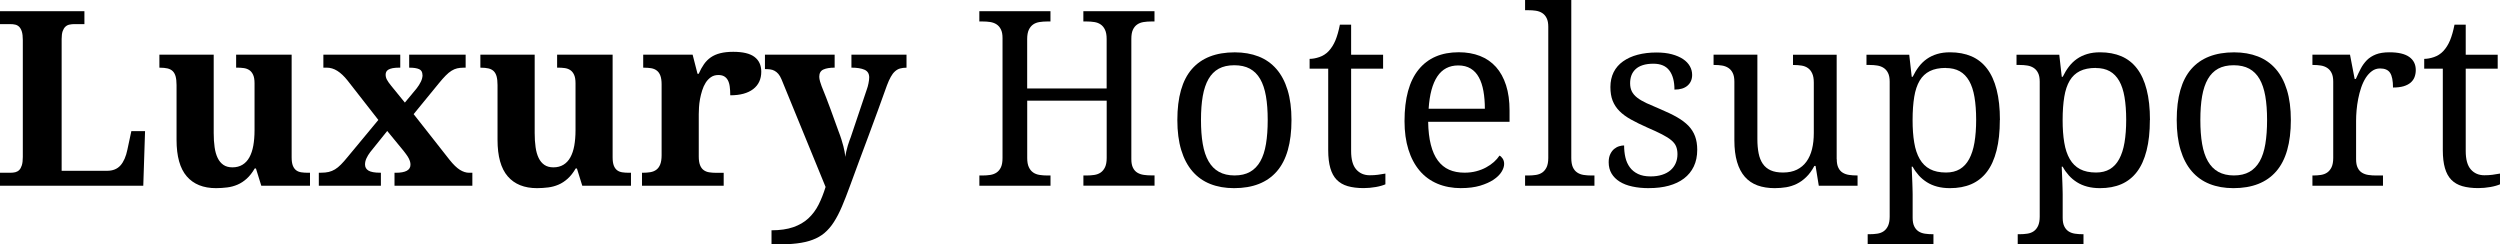
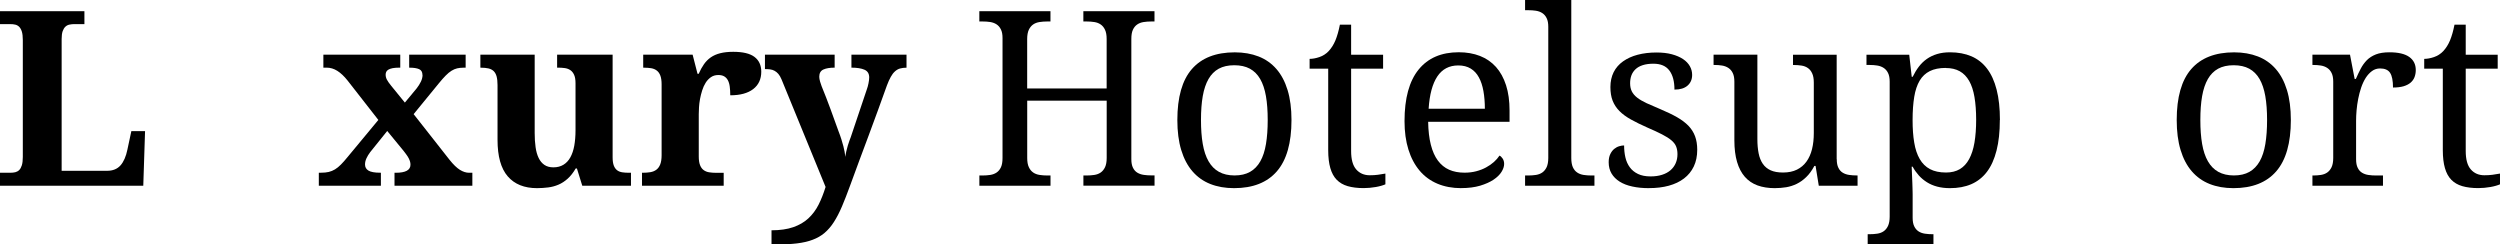
<svg xmlns="http://www.w3.org/2000/svg" id="Ebene_2" viewBox="0 0 521.53 51">
  <g id="Ebene_1-2">
    <path d="M0,38.75v-2.71h2.14c.38,0,.73-.04,1.05-.11.31-.08.59-.23.82-.46.23-.23.41-.56.55-1,.13-.43.2-1.01.2-1.74V8.34c0-.73-.07-1.31-.2-1.74-.13-.43-.32-.76-.55-1-.23-.23-.51-.39-.82-.46-.32-.08-.66-.11-1.05-.11H0v-2.69h17.61v2.69h-2.14c-.35,0-.68.04-1.01.11-.32.07-.6.22-.83.44-.23.22-.42.53-.56.93-.14.41-.21.95-.21,1.63v27.49h9.49c1.2,0,2.12-.38,2.79-1.13.66-.75,1.15-1.86,1.44-3.3l.82-3.84h2.86l-.37,11.38H0Z" />
-     <path d="M54.51,38.75l-1.12-3.61h-.25c-.51.88-1.07,1.59-1.67,2.13s-1.24.96-1.92,1.25c-.68.29-1.4.49-2.15.58s-1.53.15-2.33.15c-2.66,0-4.69-.82-6.11-2.46-1.42-1.64-2.13-4.18-2.13-7.62v-11.43c0-.75-.07-1.35-.2-1.82-.13-.46-.34-.83-.62-1.1-.28-.26-.64-.45-1.08-.55-.44-.1-.97-.15-1.58-.15h-.1v-2.71h11.33v16.34c0,1.1.06,2.08.19,2.96.12.88.34,1.63.64,2.25.3.62.7,1.1,1.2,1.44.5.34,1.12.51,1.87.51.81,0,1.51-.18,2.1-.54.59-.36,1.07-.87,1.44-1.54.37-.67.65-1.49.82-2.44.17-.96.26-2.03.26-3.23v-9.79c0-.75-.1-1.34-.3-1.77-.2-.43-.46-.76-.8-.98-.33-.22-.72-.36-1.17-.42s-.92-.09-1.42-.09h-.15v-2.71h11.58v21.42c0,.75.09,1.33.26,1.76.17.42.41.74.71.96.3.22.66.35,1.07.41.41.06.87.09,1.37.09h.42v2.71h-10.16Z" />
    <path d="M88.13,15.64c0-.61-.24-1.02-.71-1.22-.47-.2-1.11-.3-1.91-.3h-.15v-2.71h11.78v2.71h-.45c-.5,0-.94.05-1.33.14s-.78.26-1.17.5c-.39.24-.79.57-1.21,1-.42.42-.9.97-1.44,1.63l-5.25,6.42,7.5,9.54c.78.98,1.5,1.67,2.15,2.08.66.41,1.3.61,1.93.61h.67v2.71h-16.24v-2.71h.27c2.04,0,3.06-.56,3.06-1.67,0-.2-.02-.4-.07-.6s-.14-.43-.27-.7c-.13-.27-.33-.58-.59-.93s-.59-.79-1.01-1.28l-2.91-3.54-3.56,4.43c-.32.42-.57.84-.77,1.27s-.3.86-.3,1.29c0,.56.24.99.72,1.28.48.29,1.29.44,2.44.44h.15v2.71h-12.95v-2.71h.45c.61,0,1.15-.05,1.62-.16.46-.11.9-.29,1.31-.54.41-.25.82-.58,1.23-1,.41-.41.88-.94,1.39-1.57l6.42-7.74-6.42-8.22c-.71-.9-1.43-1.57-2.14-2.02-.71-.45-1.46-.67-2.24-.67h-.67v-2.71h16.04v2.71h-.17c-.58,0-1.06.04-1.43.11-.37.08-.67.18-.88.31-.22.13-.37.29-.45.47-.08.18-.12.37-.12.57,0,.37.09.72.27,1.06.18.34.48.77.9,1.28l2.84,3.49,2.42-2.91c.4-.51.71-1,.93-1.47.22-.46.34-.93.34-1.39Z" />
    <path d="M121.47,38.75l-1.12-3.61h-.25c-.51.88-1.07,1.59-1.67,2.13s-1.24.96-1.92,1.25c-.68.29-1.4.49-2.15.58s-1.53.15-2.33.15c-2.66,0-4.69-.82-6.11-2.46-1.42-1.64-2.13-4.18-2.13-7.62v-11.43c0-.75-.07-1.35-.2-1.82-.13-.46-.34-.83-.62-1.1-.28-.26-.64-.45-1.08-.55-.44-.1-.97-.15-1.58-.15h-.1v-2.71h11.33v16.34c0,1.1.06,2.08.19,2.96.12.88.34,1.63.64,2.25.3.62.7,1.1,1.2,1.44.5.34,1.12.51,1.87.51.81,0,1.51-.18,2.1-.54.59-.36,1.07-.87,1.44-1.54.37-.67.65-1.49.82-2.44.17-.96.26-2.03.26-3.23v-9.79c0-.75-.1-1.34-.3-1.77-.2-.43-.46-.76-.8-.98-.33-.22-.72-.36-1.17-.42s-.92-.09-1.42-.09h-.15v-2.71h11.58v21.42c0,.75.09,1.33.26,1.76.17.42.41.74.71.96.3.22.66.35,1.07.41.41.06.87.09,1.37.09h.42v2.71h-10.16Z" />
    <path d="M150.96,38.75h-17.03v-2.71h.15c.58,0,1.11-.04,1.59-.12.48-.08.9-.25,1.25-.51.35-.26.62-.63.81-1.11s.29-1.12.29-1.92v-14.79c0-.75-.09-1.35-.26-1.81-.17-.46-.42-.81-.75-1.06-.32-.25-.71-.41-1.16-.49-.45-.07-.96-.11-1.52-.11h-.15v-2.71h10.31l1.02,3.98h.25c.33-.76.7-1.43,1.1-2,.4-.57.88-1.05,1.43-1.43s1.21-.67,1.97-.86c.75-.19,1.66-.29,2.7-.29,2.01,0,3.49.35,4.43,1.06s1.42,1.73,1.42,3.08c0,1.56-.56,2.77-1.69,3.64-1.13.86-2.72,1.29-4.78,1.29,0-.7-.04-1.31-.11-1.84-.07-.53-.21-.97-.4-1.32-.19-.35-.45-.61-.77-.8-.32-.18-.73-.27-1.21-.27-.6,0-1.11.15-1.54.45-.43.3-.8.68-1.1,1.16-.3.47-.54,1.01-.73,1.61-.19.6-.34,1.2-.45,1.8-.11.61-.18,1.18-.21,1.73-.03.55-.05,1.02-.05,1.42v8.82c0,.75.09,1.35.27,1.81.18.46.43.8.75,1.03.31.23.69.39,1.13.46.44.07.91.11,1.41.11h1.64v2.71Z" />
    <path d="M189.11,11.41v2.71c-.51,0-.97.06-1.36.17s-.74.32-1.06.61c-.32.29-.61.67-.87,1.15-.27.47-.53,1.07-.8,1.78-.6,1.69-1.22,3.42-1.87,5.18s-1.3,3.52-1.95,5.29c-.66,1.77-1.31,3.53-1.97,5.28s-1.29,3.47-1.9,5.17c-.6,1.64-1.16,3.09-1.69,4.33-.53,1.25-1.09,2.32-1.68,3.24s-1.24,1.67-1.95,2.27c-.71.6-1.54,1.08-2.49,1.43-.95.36-2.05.61-3.3.76-1.25.15-2.72.22-4.4.22h-.87v-2.96c1.78,0,3.29-.22,4.53-.65s2.3-1.04,3.16-1.84c.86-.8,1.57-1.75,2.13-2.86s1.04-2.34,1.46-3.69l-9.19-22.44c-.2-.48-.42-.86-.67-1.15-.25-.28-.51-.5-.8-.65-.28-.15-.59-.25-.92-.29-.33-.04-.69-.06-1.07-.06v-3.01h14.54v2.71c-1,0-1.78.13-2.35.39-.57.26-.86.76-.86,1.51,0,.28.06.62.17,1.01.12.39.22.71.32.96.3.71.61,1.49.93,2.33.32.84.64,1.68.95,2.52.31.84.6,1.65.88,2.43.28.78.53,1.47.75,2.07.25.65.46,1.23.62,1.75.17.52.3,1,.41,1.42.11.42.2.81.26,1.17.07.36.12.71.15,1.06.03-.35.1-.73.2-1.16.1-.42.21-.83.32-1.22.12-.39.23-.74.35-1.05.12-.31.2-.53.25-.66l3.36-9.99c.07-.17.13-.36.19-.59.06-.22.11-.45.16-.68s.09-.46.11-.67c.02-.21.04-.4.04-.55,0-.78-.32-1.32-.97-1.61s-1.56-.44-2.74-.44v-2.71h11.48Z" />
    <path d="M226.01,38.75v-2.14h.67c.58,0,1.12-.04,1.63-.12.51-.08.95-.25,1.32-.51.37-.26.67-.63.9-1.11.22-.48.34-1.12.34-1.92v-11.95h-16.58v11.95c0,.8.11,1.44.34,1.92.22.48.52.85.9,1.11.37.26.82.43,1.33.51.51.08,1.05.12,1.62.12h.67v2.14h-14.84v-2.14h.65c.58,0,1.12-.04,1.63-.12s.95-.25,1.33-.51c.38-.26.68-.63.9-1.11.22-.48.32-1.12.32-1.92V7.94c0-.75-.11-1.35-.34-1.8-.22-.46-.53-.81-.91-1.06-.38-.25-.83-.41-1.33-.49-.51-.08-1.04-.11-1.61-.11h-.65v-2.14h14.84v2.14h-.67c-.56,0-1.1.04-1.62.12-.51.08-.96.25-1.33.51-.37.26-.67.63-.9,1.11-.22.48-.34,1.12-.34,1.92v10.31h16.58v-10.31c0-.8-.11-1.44-.34-1.92-.22-.48-.52-.85-.9-1.11-.37-.26-.81-.43-1.32-.51-.51-.08-1.05-.12-1.63-.12h-.67v-2.14h14.84v2.14h-.65c-.58,0-1.12.04-1.63.12-.51.08-.95.25-1.33.51-.38.26-.68.63-.9,1.11-.22.48-.32,1.12-.32,1.92v25.05c0,.75.11,1.35.34,1.8.22.46.53.8.91,1.03.38.23.83.39,1.33.46.51.08,1.04.11,1.61.11h.65v2.14h-14.84Z" />
    <path d="M269.42,25.03c0,4.8-1.02,8.37-3.05,10.71-2.03,2.34-5.01,3.51-8.93,3.51-1.84,0-3.5-.29-4.96-.87-1.46-.58-2.7-1.46-3.72-2.64-1.02-1.18-1.8-2.66-2.34-4.44s-.81-3.87-.81-6.26c0-4.76,1.01-8.31,3.03-10.63,2.02-2.32,5-3.49,8.95-3.49,1.84,0,3.49.29,4.96.86,1.46.57,2.7,1.44,3.72,2.61,1.02,1.17,1.8,2.64,2.34,4.41.54,1.77.81,3.85.81,6.24ZM250.54,25.03c0,1.89.12,3.56.37,5s.65,2.65,1.21,3.62c.56.97,1.28,1.71,2.17,2.2s1.97.75,3.25.75,2.36-.25,3.24-.75c.88-.5,1.59-1.23,2.14-2.2.55-.97.94-2.18,1.18-3.62s.36-3.11.36-5-.12-3.55-.37-4.98-.65-2.62-1.2-3.57c-.55-.95-1.27-1.67-2.15-2.15-.89-.48-1.97-.72-3.25-.72s-2.36.24-3.24.72c-.88.48-1.59,1.2-2.14,2.15-.55.96-.95,2.15-1.2,3.57s-.37,3.09-.37,4.98Z" />
    <path d="M285.75,36.56c.61,0,1.18-.03,1.69-.1.51-.07,1.04-.15,1.57-.25v2.24c-.22.1-.5.2-.85.3s-.73.19-1.13.26c-.41.07-.83.13-1.28.17s-.87.06-1.27.06c-1.29,0-2.41-.14-3.34-.41-.93-.27-1.69-.72-2.29-1.33s-1.04-1.43-1.33-2.44c-.29-1.01-.44-2.25-.44-3.71V14.32h-3.88v-2.04c.61,0,1.29-.12,2.03-.37.74-.25,1.39-.66,1.95-1.25.58-.63,1.05-1.38,1.41-2.25.36-.87.67-1.96.93-3.27h2.34v6.28h6.67v2.91h-6.67v17.18c0,1.74.35,3.02,1.06,3.83.71.81,1.65,1.22,2.83,1.22Z" />
    <path d="M304.83,39.25c-1.84,0-3.5-.31-4.97-.93-1.47-.62-2.71-1.53-3.72-2.73-1.01-1.2-1.79-2.66-2.33-4.4s-.81-3.71-.81-5.92c0-4.76.98-8.35,2.94-10.76,1.96-2.41,4.75-3.61,8.37-3.61,1.64,0,3.12.26,4.43.77,1.31.51,2.42,1.28,3.34,2.3.91,1.02,1.61,2.29,2.1,3.81.49,1.52.73,3.28.73,5.29v2.34h-16.98c.03,1.86.22,3.46.56,4.79.34,1.34.83,2.44,1.47,3.3.64.86,1.42,1.5,2.35,1.91.93.41,2,.61,3.21.61.88,0,1.7-.1,2.45-.3.75-.2,1.44-.46,2.05-.8.61-.33,1.16-.71,1.63-1.13.47-.42.86-.87,1.16-1.33.23.1.45.31.66.62s.31.69.31,1.12c0,.51-.18,1.07-.55,1.66-.37.59-.92,1.13-1.67,1.63s-1.68.91-2.8,1.25c-1.12.33-2.44.5-3.95.5ZM304.21,13.65c-1.89,0-3.35.77-4.37,2.3-1.02,1.54-1.62,3.78-1.81,6.74h11.73c0-1.34-.1-2.57-.3-3.69-.2-1.11-.51-2.07-.95-2.86-.43-.8-1-1.41-1.71-1.84s-1.57-.65-2.6-.65Z" />
    <path d="M318.8,36.61c.58,0,1.12-.04,1.63-.12.51-.08.95-.25,1.32-.51.37-.26.67-.63.9-1.11.22-.48.34-1.12.34-1.92V5.6c0-.75-.11-1.35-.34-1.81-.22-.46-.53-.81-.91-1.06-.38-.25-.83-.41-1.33-.49-.51-.08-1.04-.11-1.61-.11h-.65V0h9.64v32.95c0,.8.11,1.44.32,1.92.22.48.51.85.9,1.11.38.26.83.43,1.33.51.51.08,1.05.12,1.63.12h.65v2.14h-14.47v-2.14h.65Z" />
    <path d="M344,39.25c-1.28,0-2.44-.11-3.47-.34-1.04-.22-1.92-.56-2.65-1.02-.73-.46-1.29-1.02-1.69-1.69-.4-.67-.6-1.46-.6-2.35,0-.68.11-1.25.34-1.71.22-.46.5-.82.82-1.08.32-.26.67-.45,1.05-.56.37-.11.71-.16,1.01-.16,0,.9.09,1.74.27,2.51.18.78.49,1.47.92,2.05.43.59,1,1.05,1.71,1.39.71.34,1.57.51,2.6.51.91,0,1.72-.11,2.42-.34.7-.22,1.28-.54,1.76-.95.47-.41.83-.9,1.08-1.47.25-.57.37-1.2.37-1.88,0-.63-.1-1.17-.29-1.63-.19-.46-.52-.88-1-1.28-.47-.4-1.12-.8-1.93-1.22s-1.83-.89-3.06-1.42c-1.31-.58-2.45-1.14-3.42-1.68-.97-.54-1.77-1.12-2.4-1.76-.63-.63-1.1-1.35-1.42-2.15-.32-.81-.47-1.76-.47-2.88s.23-2.19.68-3.09c.46-.9,1.11-1.65,1.96-2.25s1.86-1.07,3.04-1.38c1.18-.31,2.49-.47,3.93-.47,1.21,0,2.28.12,3.21.37.93.25,1.71.59,2.34,1.01.63.42,1.1.92,1.42,1.49.32.57.47,1.17.47,1.81,0,.93-.32,1.67-.96,2.23-.64.56-1.55.83-2.73.83,0-1.71-.35-3.04-1.06-3.98-.71-.95-1.81-1.42-3.33-1.42-.86,0-1.6.1-2.22.3s-1.12.48-1.51.85-.68.8-.86,1.29-.27,1.05-.27,1.64c0,.65.12,1.21.35,1.68.23.47.6.91,1.11,1.31.51.4,1.16.78,1.97,1.16.81.37,1.77.79,2.9,1.26,1.34.57,2.5,1.12,3.46,1.67.96.55,1.75,1.15,2.38,1.79.62.65,1.08,1.38,1.38,2.19s.45,1.75.45,2.81c0,1.33-.24,2.49-.72,3.49-.48,1-1.16,1.83-2.04,2.5-.88.67-1.94,1.17-3.17,1.51s-2.61.5-4.12.5Z" />
    <path d="M383.17,33.2c0,.75.11,1.35.34,1.8.22.46.53.8.91,1.03.38.23.83.39,1.33.46.51.08,1.04.11,1.61.11h.15v2.14h-8.09l-.67-4.13h-.25c-.51.96-1.08,1.74-1.71,2.34-.62.6-1.28,1.07-1.98,1.41s-1.43.57-2.19.7c-.76.12-1.56.19-2.39.19-1.34,0-2.54-.19-3.59-.57-1.04-.38-1.93-.98-2.64-1.79-.71-.81-1.26-1.85-1.63-3.11-.37-1.26-.56-2.76-.56-4.51v-12.23c0-.75-.11-1.35-.34-1.81-.22-.46-.53-.81-.91-1.06-.38-.25-.83-.42-1.33-.5s-1.04-.12-1.61-.12h-.15v-2.14h9.14v17.61c0,1.11.09,2.1.26,2.96.17.86.46,1.59.87,2.19s.96,1.05,1.64,1.36,1.55.46,2.58.46c1.13,0,2.09-.2,2.9-.6s1.47-.96,1.99-1.68c.52-.72.91-1.59,1.16-2.6s.37-2.13.37-3.36v-10.51c0-.8-.11-1.44-.34-1.93-.22-.49-.52-.86-.9-1.12-.37-.26-.81-.43-1.32-.51-.51-.08-1.05-.12-1.63-.12h-.15v-2.14h9.11v21.79Z" />
    <path d="M417.19,25.03c0,2.46-.23,4.58-.69,6.38s-1.12,3.27-2,4.43c-.88,1.16-1.97,2.02-3.26,2.58-1.29.56-2.78.83-4.46.83-.98,0-1.87-.11-2.66-.32-.8-.21-1.52-.52-2.15-.92s-1.2-.87-1.69-1.42c-.49-.55-.92-1.15-1.28-1.82h-.2c.03.88.07,1.7.1,2.46.02.32.03.64.04.98s.02.66.03.96c0,.3.02.57.02.81s.01.43.01.56v4.88c0,.75.11,1.35.34,1.81.22.46.53.8.91,1.05.38.24.83.4,1.33.47.51.08,1.04.11,1.61.11h.15v2.14h-13.72v-2.14h.4c.58,0,1.12-.04,1.63-.12.51-.08.95-.25,1.32-.51.37-.26.67-.63.9-1.12.22-.49.34-1.13.34-1.93v-28.14c0-.75-.11-1.35-.34-1.81-.22-.46-.53-.81-.91-1.06-.38-.25-.83-.42-1.33-.5s-1.04-.12-1.61-.12h-.65v-2.14h8.92l.52,4.61h.2c.38-.78.81-1.49,1.29-2.12s1.04-1.17,1.67-1.61c.63-.44,1.34-.78,2.14-1.02s1.69-.36,2.69-.36c1.68,0,3.16.28,4.46.83,1.29.56,2.38,1.41,3.26,2.57.88,1.15,1.55,2.62,2,4.39.46,1.78.69,3.88.69,6.33ZM405.91,14.17c-1.33,0-2.44.22-3.32.66-.89.44-1.6,1.11-2.13,2-.53.9-.91,2.03-1.13,3.39-.22,1.36-.34,2.96-.34,4.81s.11,3.34.34,4.71c.22,1.36.61,2.51,1.15,3.44s1.25,1.63,2.14,2.1c.89.47,2,.71,3.35.71,1.13,0,2.09-.24,2.88-.71.79-.47,1.44-1.17,1.94-2.1s.88-2.08,1.11-3.45c.23-1.37.35-2.95.35-4.74s-.12-3.39-.35-4.74-.6-2.48-1.11-3.37-1.16-1.57-1.97-2.02c-.81-.45-1.77-.67-2.9-.67Z" />
-     <path d="M448.49,25.03c0,2.46-.23,4.58-.69,6.38s-1.12,3.27-2,4.43c-.88,1.16-1.97,2.02-3.26,2.58-1.29.56-2.78.83-4.46.83-.98,0-1.87-.11-2.66-.32-.8-.21-1.52-.52-2.15-.92s-1.2-.87-1.69-1.42c-.49-.55-.92-1.15-1.28-1.82h-.2c.03.88.07,1.7.1,2.46.02.32.03.64.04.98s.02.66.03.96c0,.3.02.57.02.81s.01.43.01.56v4.88c0,.75.11,1.35.34,1.81.22.46.53.8.91,1.05.38.24.83.4,1.33.47.51.08,1.04.11,1.61.11h.15v2.14h-13.72v-2.14h.4c.58,0,1.12-.04,1.63-.12.51-.08.95-.25,1.32-.51.37-.26.67-.63.9-1.12.22-.49.34-1.13.34-1.93v-28.14c0-.75-.11-1.35-.34-1.81-.22-.46-.53-.81-.91-1.06-.38-.25-.83-.42-1.33-.5s-1.04-.12-1.61-.12h-.65v-2.14h8.92l.52,4.61h.2c.38-.78.81-1.49,1.29-2.12s1.04-1.17,1.67-1.61c.63-.44,1.34-.78,2.14-1.02s1.69-.36,2.69-.36c1.68,0,3.16.28,4.46.83,1.29.56,2.38,1.41,3.26,2.57.88,1.15,1.55,2.62,2,4.39.46,1.78.69,3.88.69,6.33ZM437.21,14.17c-1.33,0-2.44.22-3.32.66-.89.44-1.6,1.11-2.13,2-.53.9-.91,2.03-1.13,3.39-.22,1.36-.34,2.96-.34,4.81s.11,3.34.34,4.71c.22,1.36.61,2.51,1.15,3.44s1.25,1.63,2.14,2.1c.89.47,2,.71,3.35.71,1.13,0,2.09-.24,2.88-.71.79-.47,1.44-1.17,1.94-2.1s.88-2.08,1.11-3.45c.23-1.37.35-2.95.35-4.74s-.12-3.39-.35-4.74-.6-2.48-1.11-3.37-1.16-1.57-1.97-2.02c-.81-.45-1.77-.67-2.9-.67Z" />
    <path d="M477.9,25.03c0,4.8-1.02,8.37-3.05,10.71-2.03,2.34-5.01,3.51-8.93,3.51-1.84,0-3.5-.29-4.96-.87-1.46-.58-2.7-1.46-3.72-2.64-1.02-1.18-1.8-2.66-2.34-4.44s-.81-3.87-.81-6.26c0-4.76,1.01-8.31,3.03-10.63,2.02-2.32,5-3.49,8.95-3.49,1.84,0,3.49.29,4.96.86,1.46.57,2.7,1.44,3.72,2.61,1.02,1.17,1.8,2.64,2.34,4.41.54,1.77.81,3.85.81,6.24ZM459.02,25.03c0,1.89.12,3.56.37,5s.65,2.65,1.21,3.62c.56.97,1.28,1.71,2.17,2.2s1.97.75,3.25.75,2.36-.25,3.24-.75,1.59-1.23,2.14-2.2c.55-.97.94-2.18,1.18-3.62s.36-3.11.36-5-.12-3.55-.37-4.98c-.25-1.43-.65-2.62-1.2-3.57-.55-.95-1.27-1.67-2.15-2.15-.89-.48-1.97-.72-3.25-.72s-2.36.24-3.24.72c-.88.48-1.59,1.2-2.14,2.15-.55.96-.95,2.15-1.2,3.57s-.37,3.09-.37,4.98Z" />
    <path d="M497.12,38.75h-14.72v-2.14h.15c.58,0,1.12-.04,1.63-.12s.95-.25,1.32-.51c.37-.26.67-.63.9-1.11.22-.48.34-1.12.34-1.92v-15.91c0-.75-.11-1.35-.34-1.81-.22-.46-.53-.81-.91-1.06-.38-.25-.83-.42-1.33-.5-.51-.08-1.04-.12-1.61-.12h-.15v-2.14h7.84l.97,5.06h.25c.33-.76.67-1.48,1.02-2.15.35-.67.78-1.26,1.28-1.77s1.13-.9,1.88-1.2c.75-.29,1.68-.44,2.81-.44,1.86,0,3.24.32,4.15.97.91.65,1.36,1.56,1.36,2.74,0,.53-.09,1.02-.26,1.47-.17.45-.45.83-.83,1.16-.38.32-.87.57-1.47.75-.6.17-1.33.26-2.19.26,0-1.41-.2-2.43-.6-3.05-.4-.62-1.1-.93-2.09-.93-.63,0-1.2.18-1.69.54s-.93.83-1.31,1.42c-.37.59-.69,1.27-.95,2.03-.26.76-.46,1.55-.62,2.35-.16.81-.27,1.61-.34,2.4s-.1,1.52-.1,2.17v8.02c0,.75.11,1.35.34,1.8.22.46.53.8.91,1.03.38.23.83.39,1.33.46.51.08,1.04.11,1.61.11h1.42v2.14Z" />
    <path d="M518.27,36.56c.61,0,1.18-.03,1.69-.1s1.04-.15,1.57-.25v2.24c-.22.1-.5.2-.85.3s-.73.19-1.13.26c-.41.07-.83.13-1.28.17-.45.04-.87.06-1.27.06-1.29,0-2.41-.14-3.34-.41-.93-.27-1.69-.72-2.29-1.33s-1.04-1.43-1.33-2.44c-.29-1.01-.44-2.25-.44-3.71V14.32h-3.88v-2.04c.61,0,1.29-.12,2.03-.37.74-.25,1.39-.66,1.95-1.25.58-.63,1.05-1.38,1.41-2.25.36-.87.67-1.96.93-3.27h2.34v6.28h6.67v2.91h-6.67v17.18c0,1.74.35,3.02,1.06,3.83.71.81,1.65,1.22,2.83,1.22Z" />
  </g>
</svg>